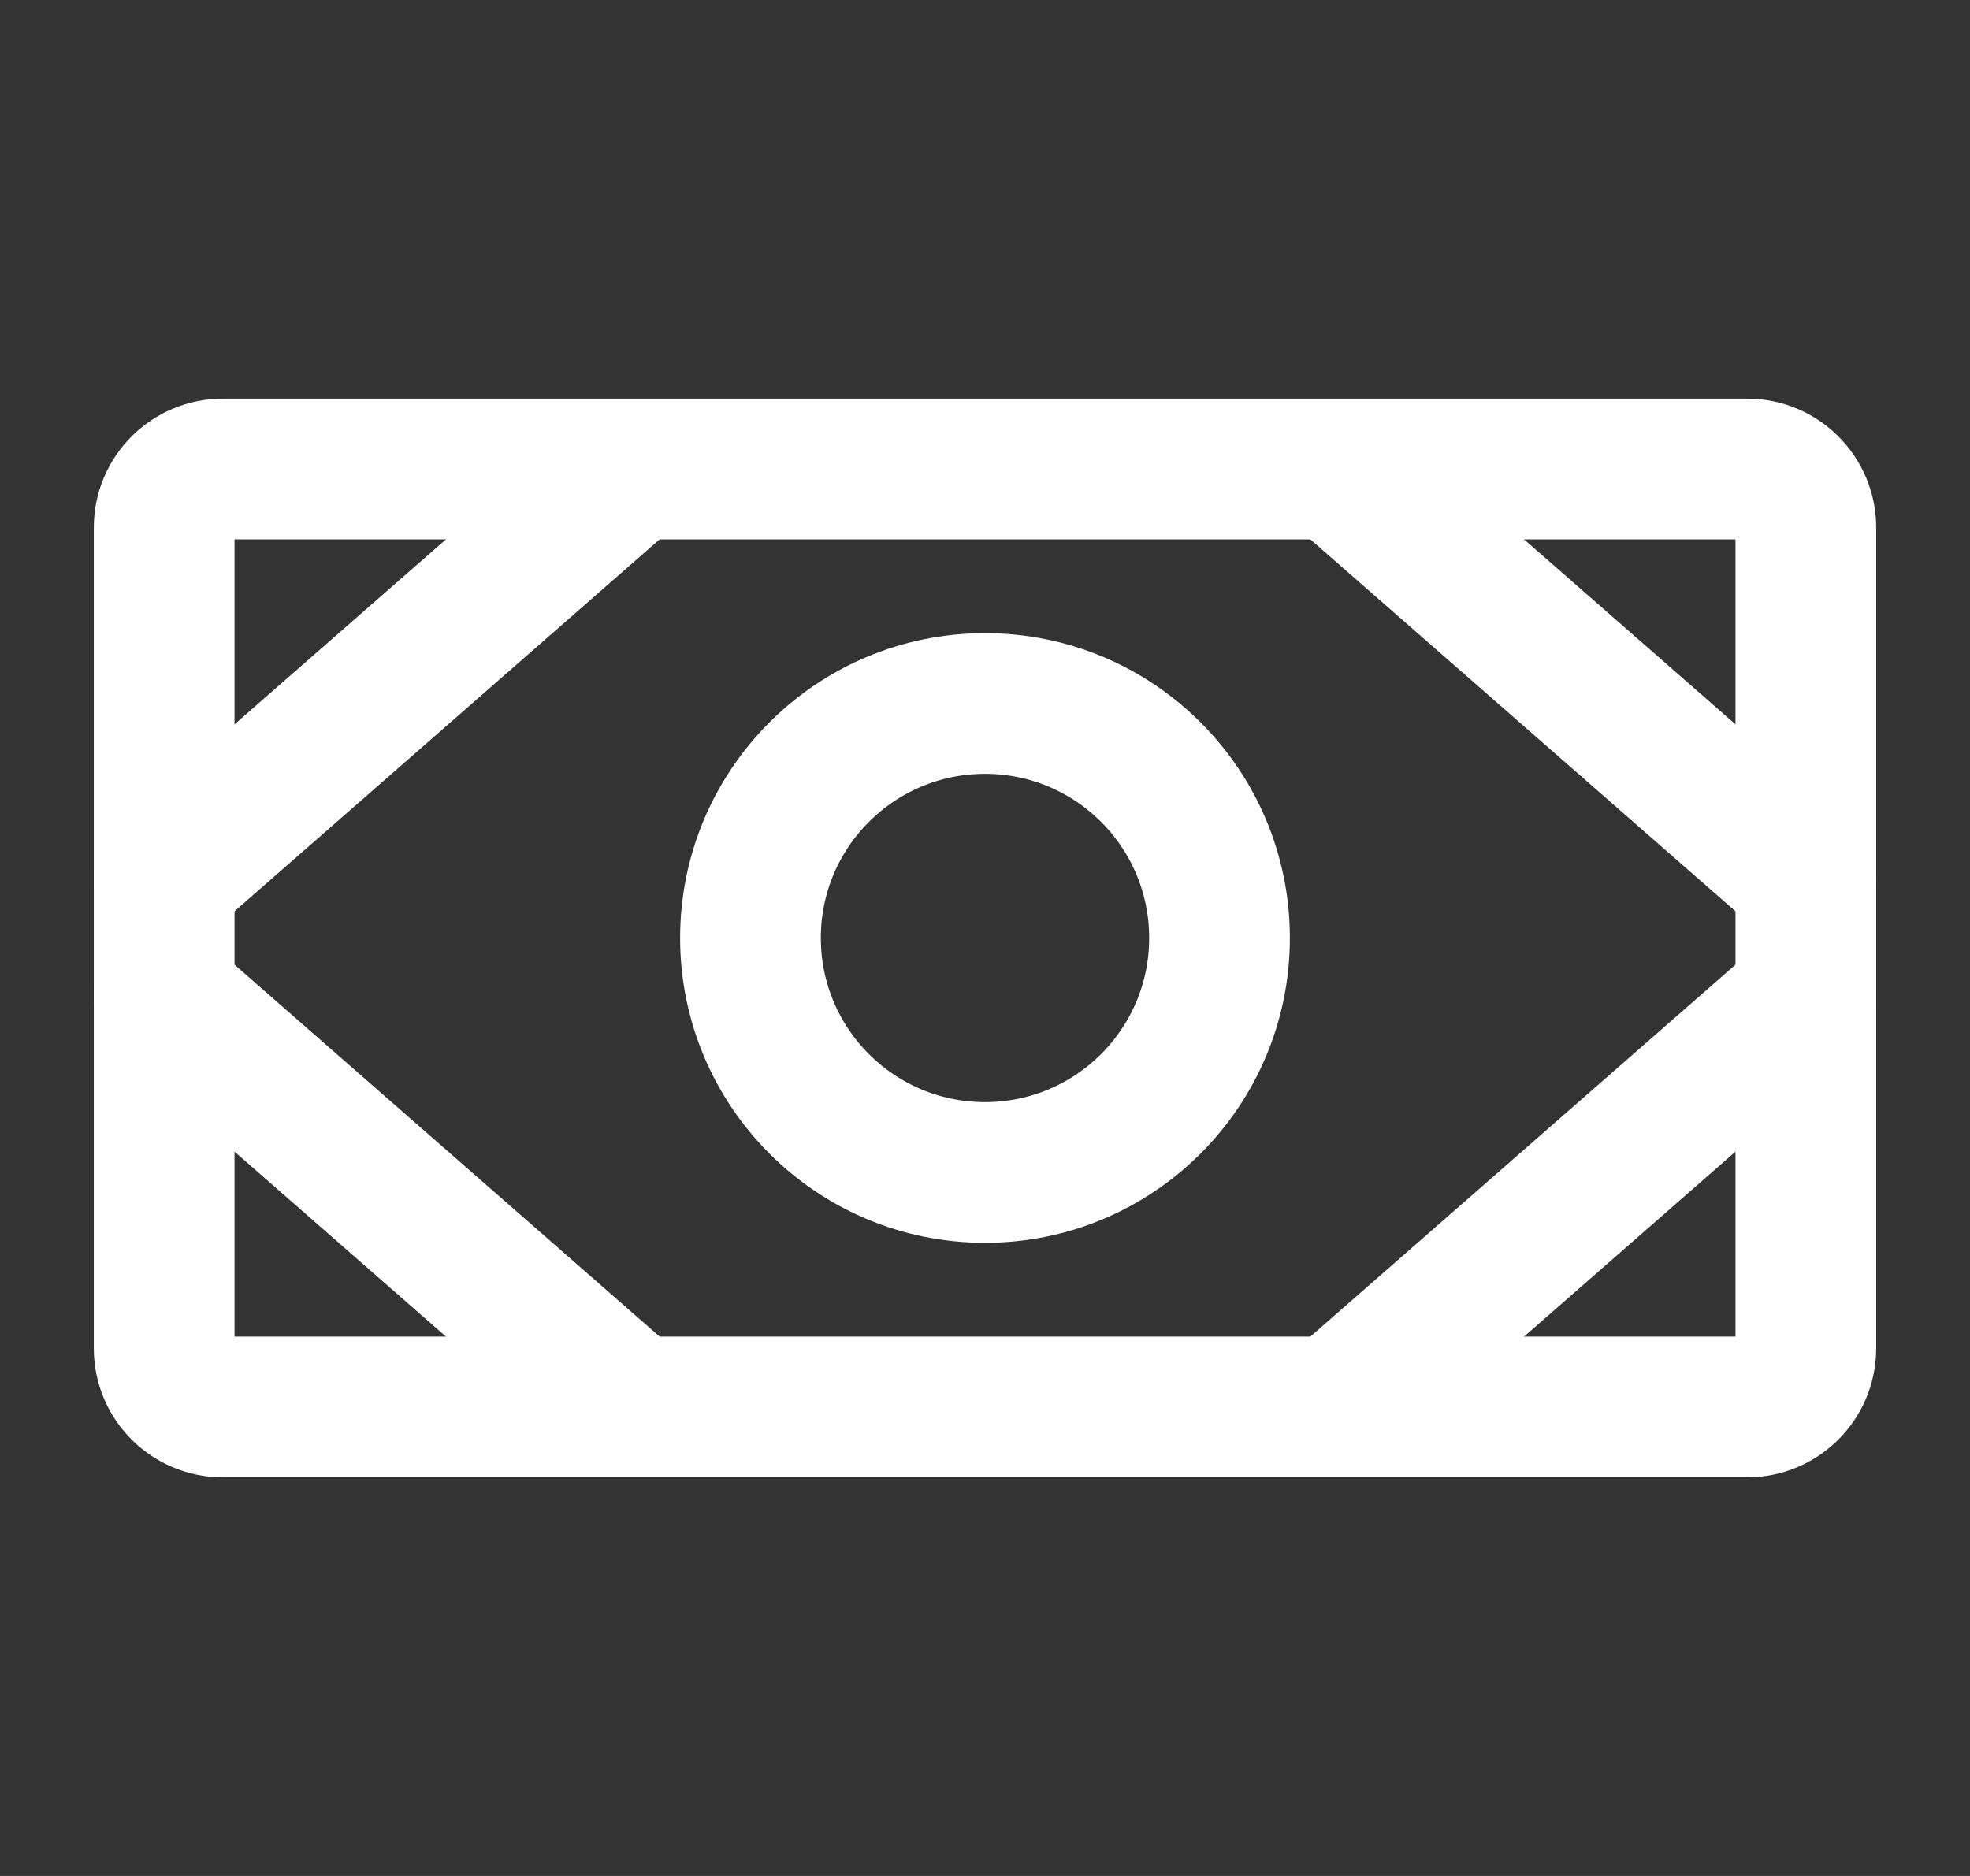
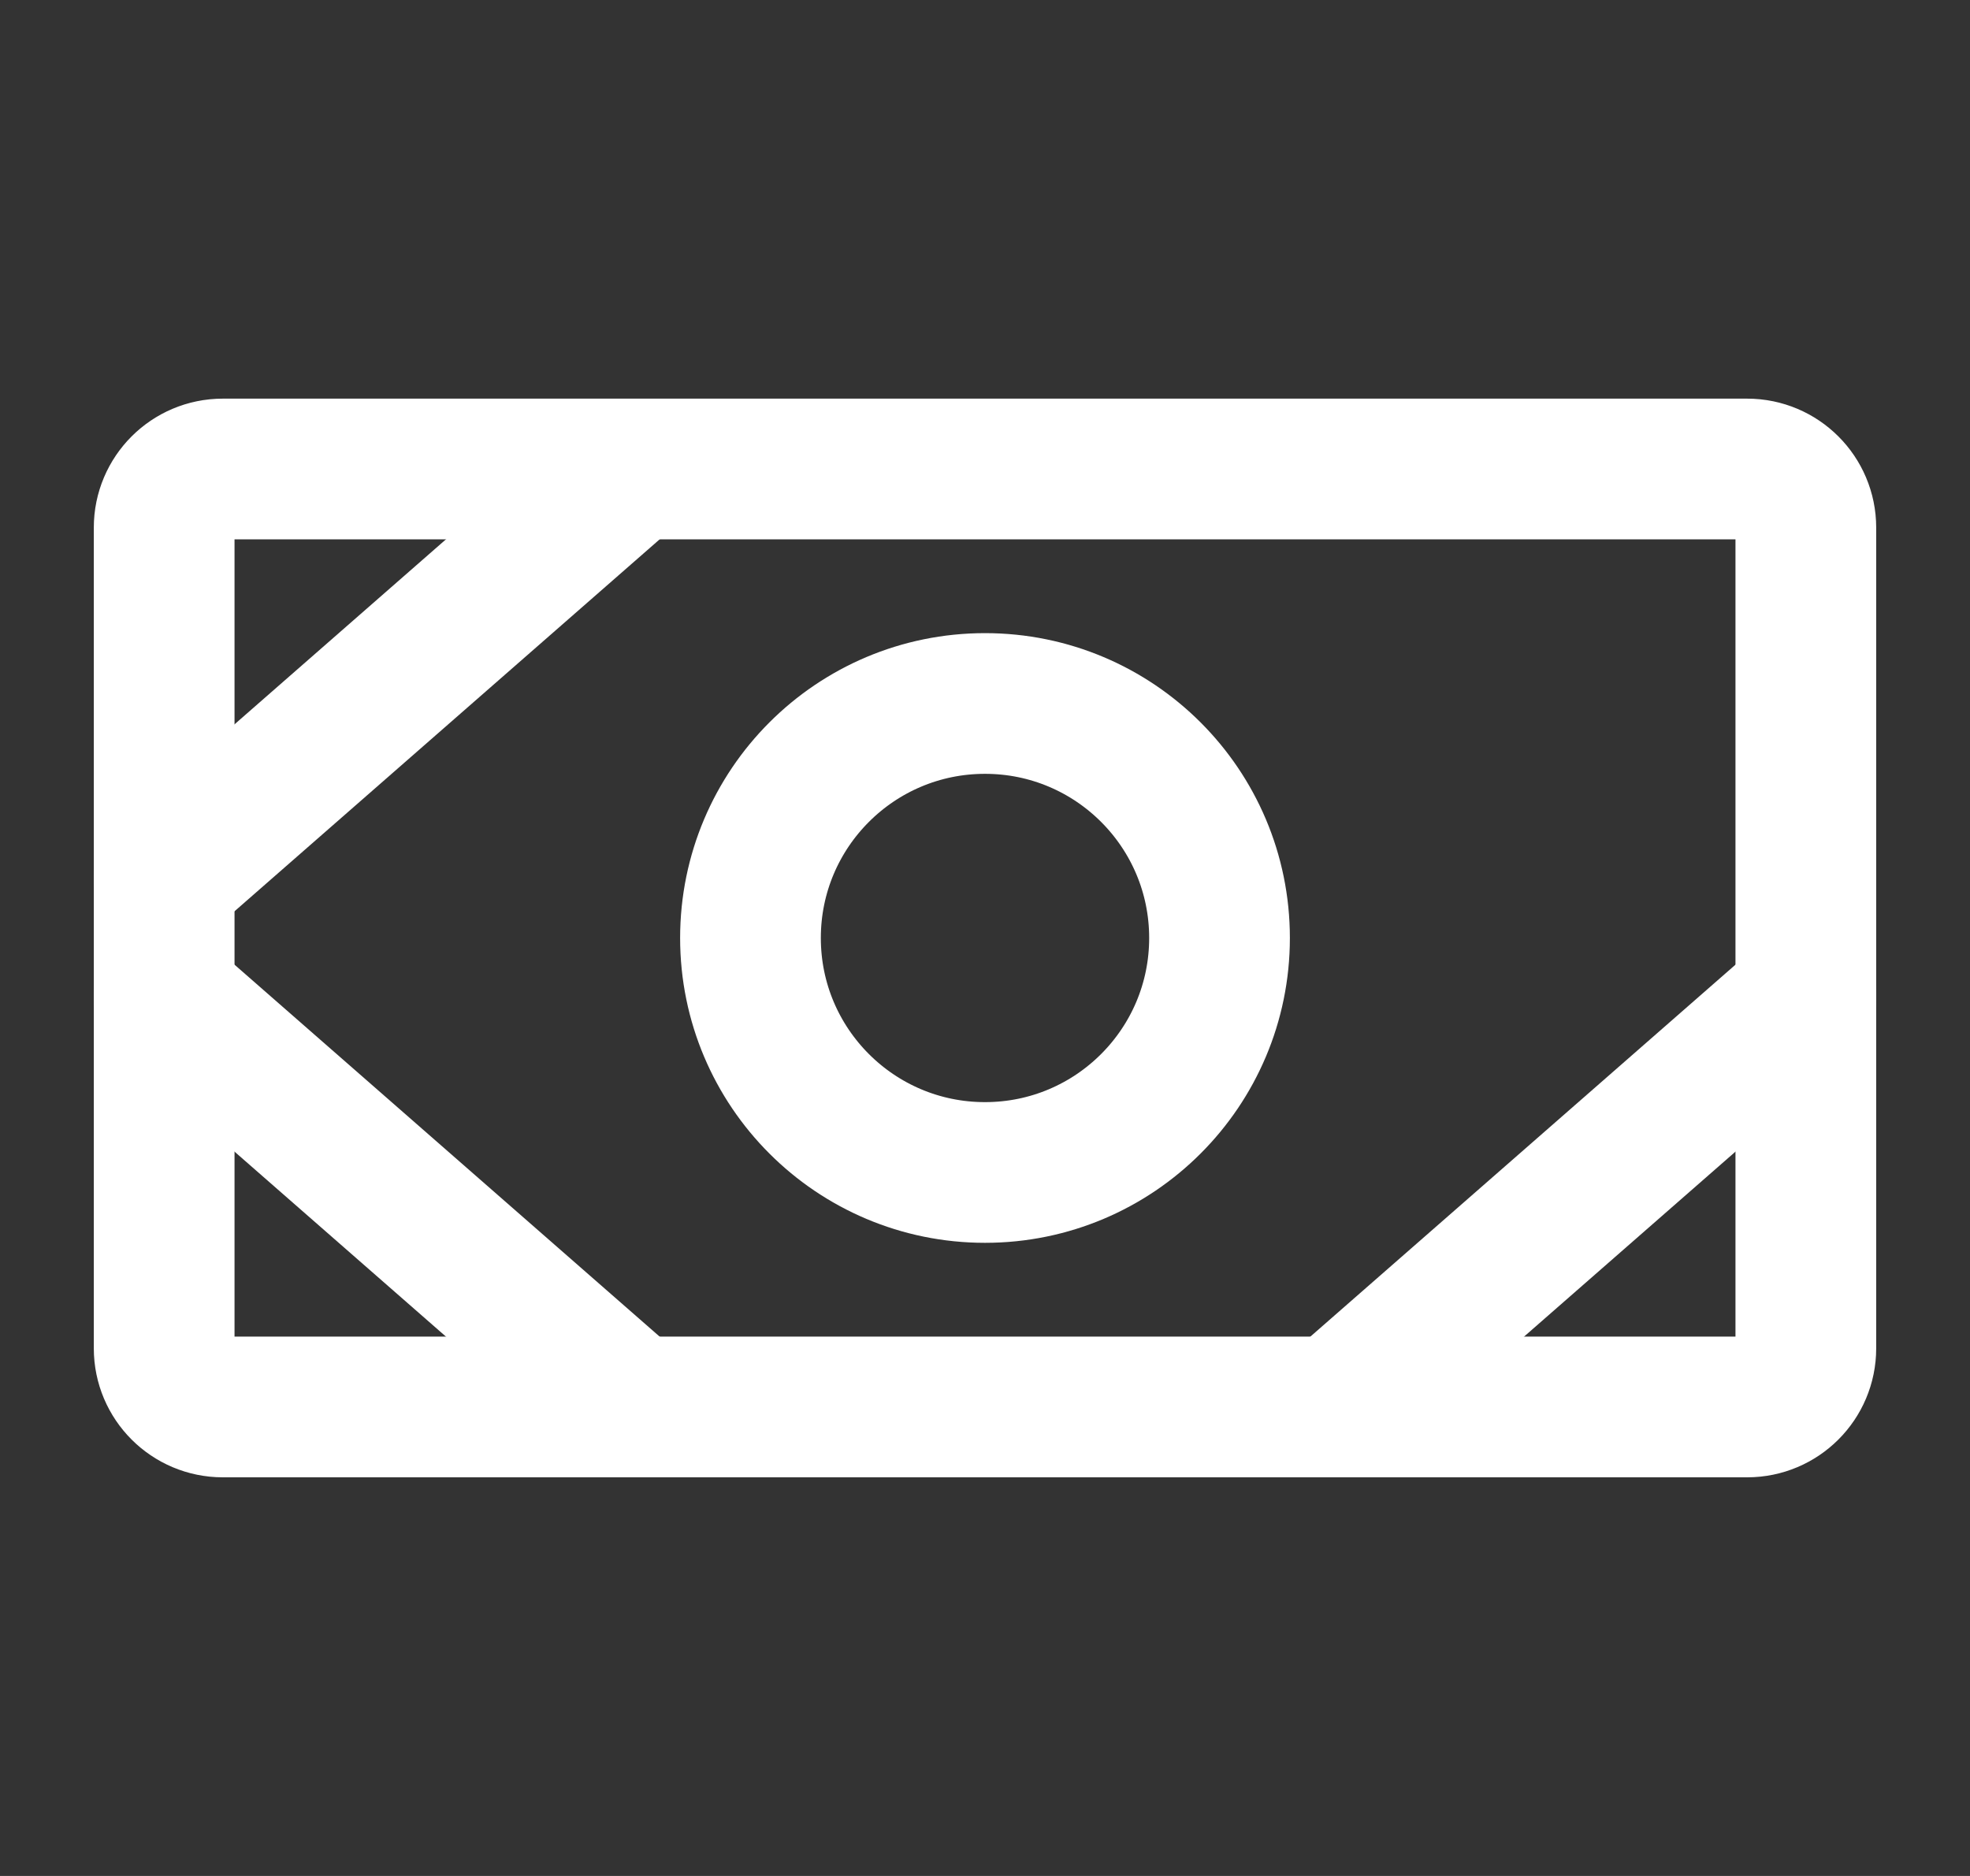
<svg xmlns="http://www.w3.org/2000/svg" width="21" height="20" viewBox="0 0 21 20" fill="none">
  <rect x="0" y="0" width="21" height="20" fill="#333333" stroke="none" />
-   <path d="M18.625 5H2.375C2.03 5 1.75 5.28 1.75 5.625V14.375C1.75 14.72 2.03 15 2.375 15H18.625C18.97 15 19.25 14.72 19.25 14.375V5.625C19.25 5.28 18.97 5 18.625 5Z" stroke="white" stroke-width="1.5" stroke-linecap="round" stroke-linejoin="round" />
+   <path d="M18.625 5H2.375C2.03 5 1.75 5.28 1.75 5.625V14.375C1.75 14.72 2.03 15 2.375 15H18.625C18.97 15 19.25 14.72 19.25 14.375V5.625C19.25 5.28 18.97 5 18.625 5" stroke="white" stroke-width="1.5" stroke-linecap="round" stroke-linejoin="round" />
  <path d="M10.5 12.5C11.881 12.5 13 11.381 13 10C13 8.619 11.881 7.5 10.5 7.5C9.119 7.5 8 8.619 8 10C8 11.381 9.119 12.5 10.5 12.5Z" stroke="white" stroke-width="1.5" stroke-linecap="round" stroke-linejoin="round" />
-   <path d="M14.25 5L19.25 9.375" stroke="white" stroke-width="1.5" stroke-linecap="round" stroke-linejoin="round" />
  <path d="M14.25 15L19.25 10.625" stroke="white" stroke-width="1.5" stroke-linecap="round" stroke-linejoin="round" />
  <path d="M6.75 5L1.75 9.375" stroke="white" stroke-width="1.5" stroke-linecap="round" stroke-linejoin="round" />
  <path d="M6.75 15L1.75 10.625" stroke="white" stroke-width="1.5" stroke-linecap="round" stroke-linejoin="round" />
</svg>